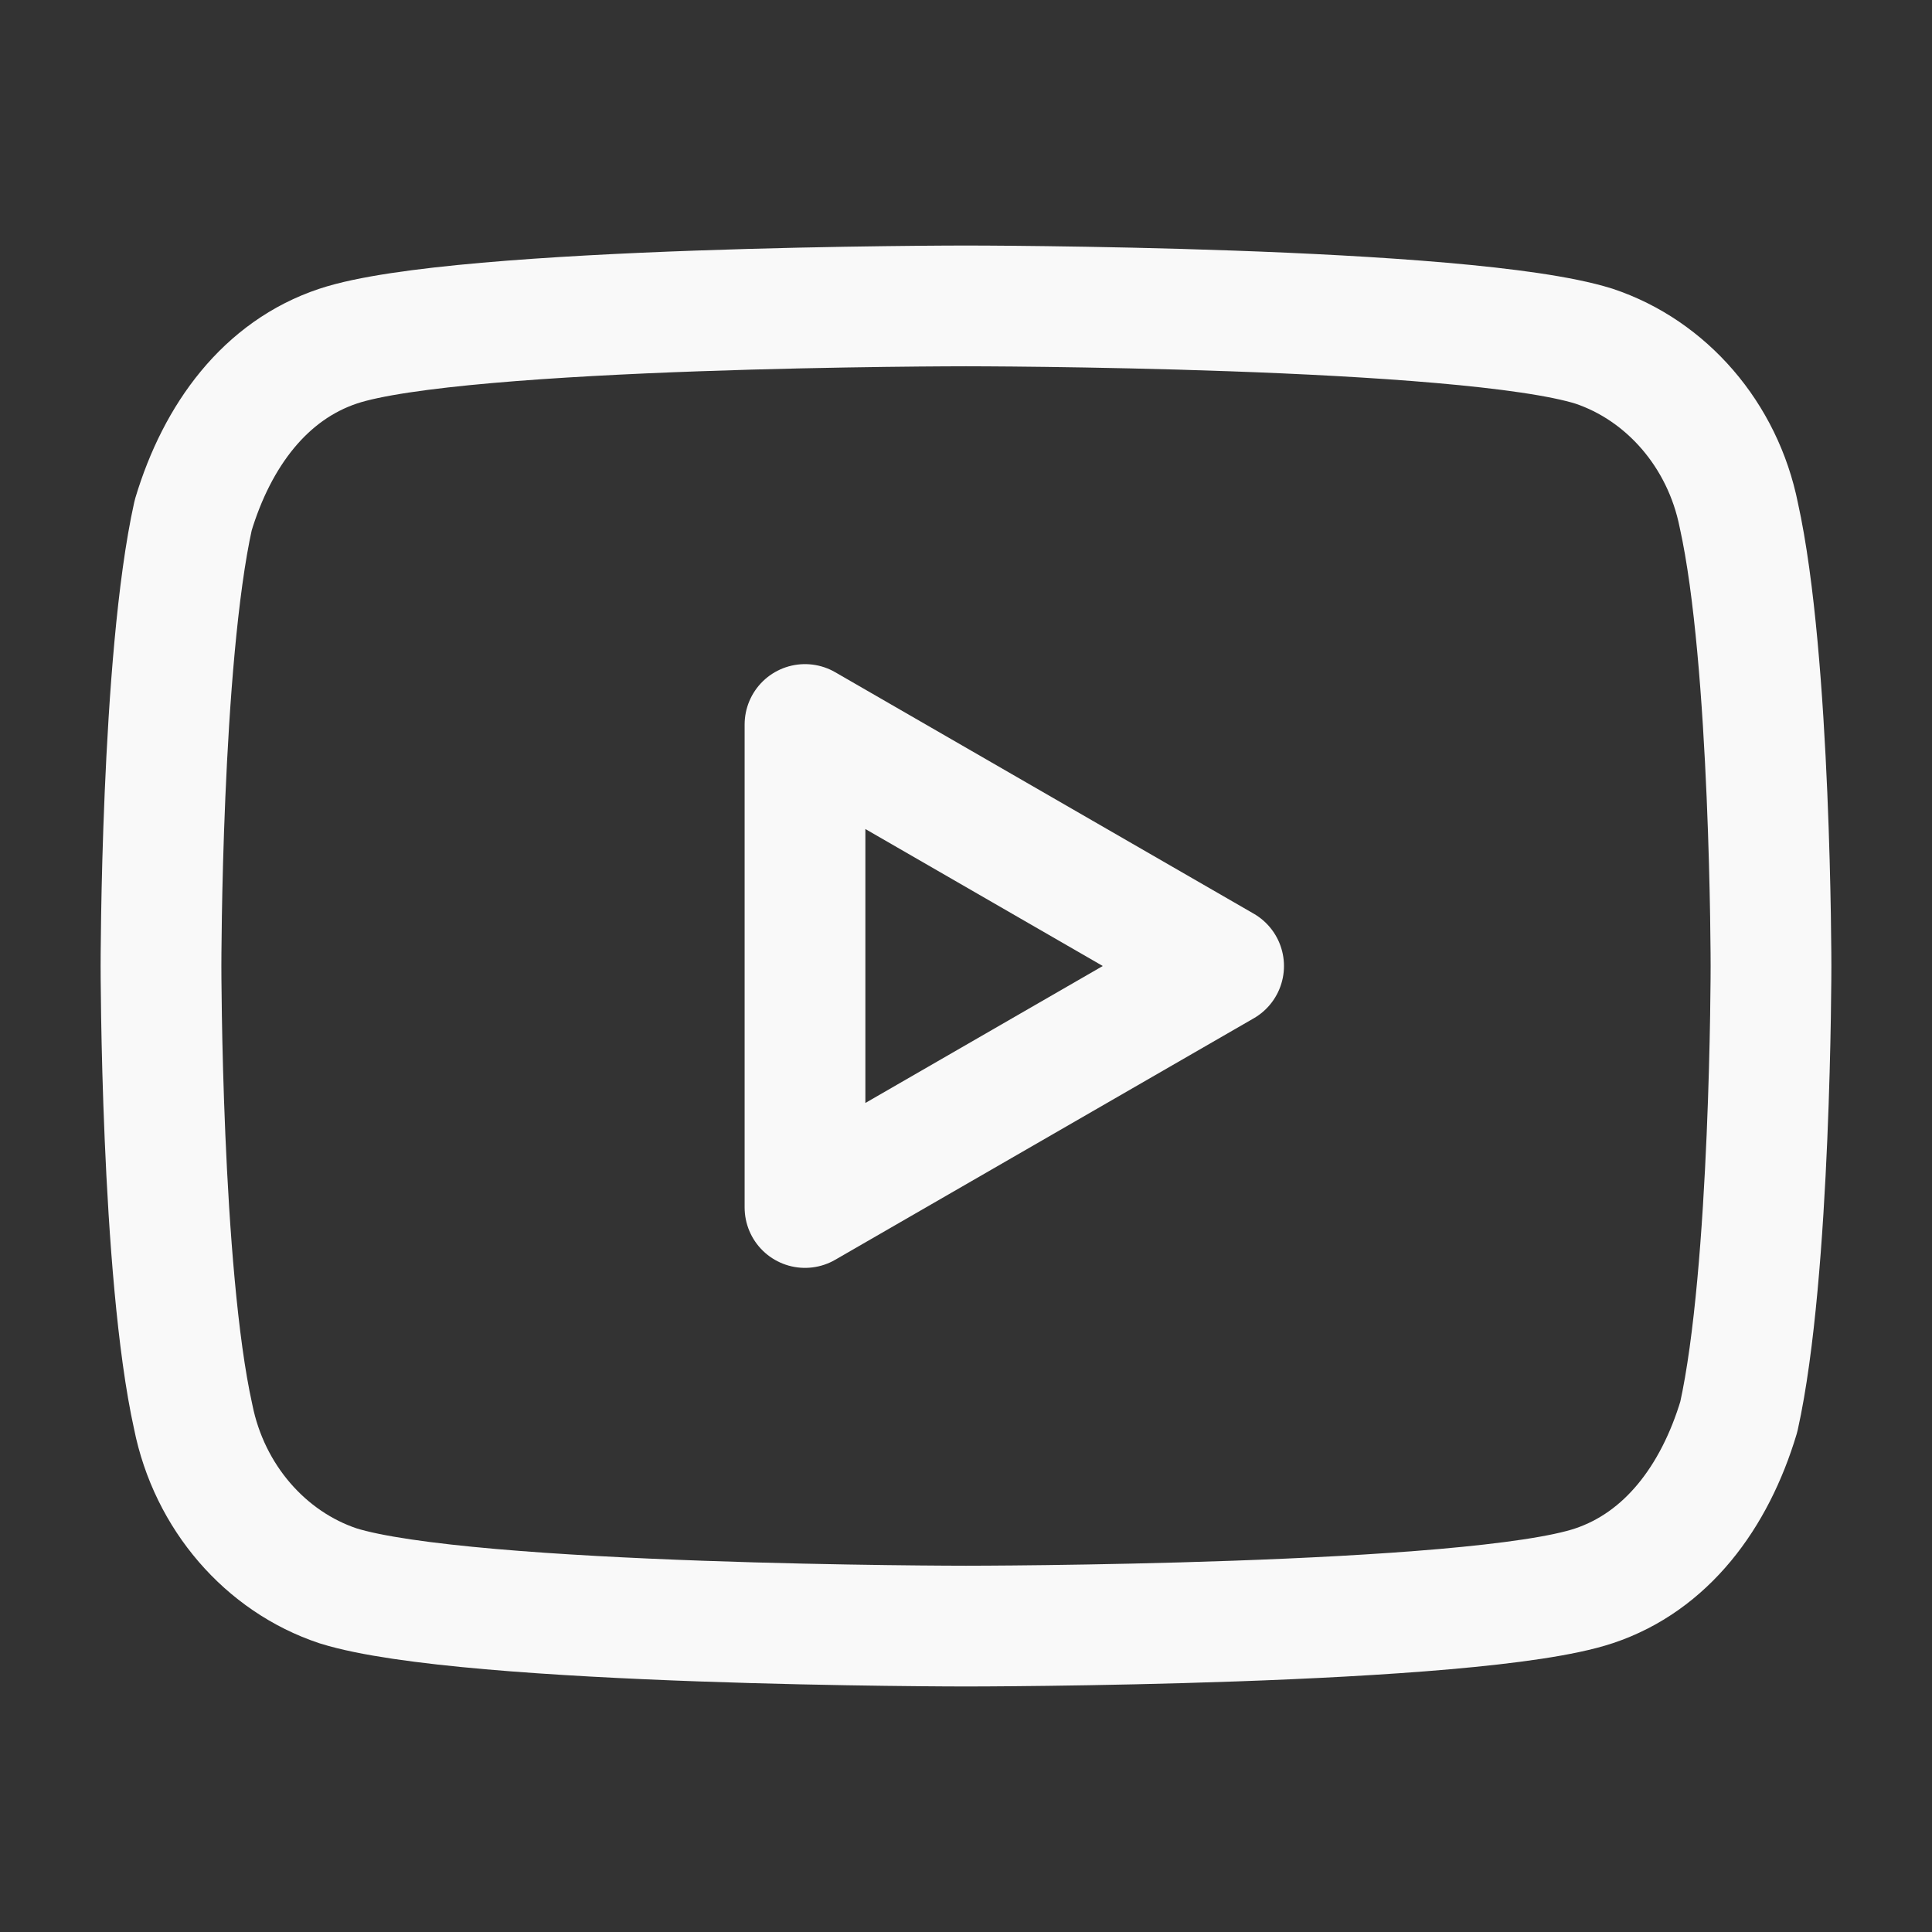
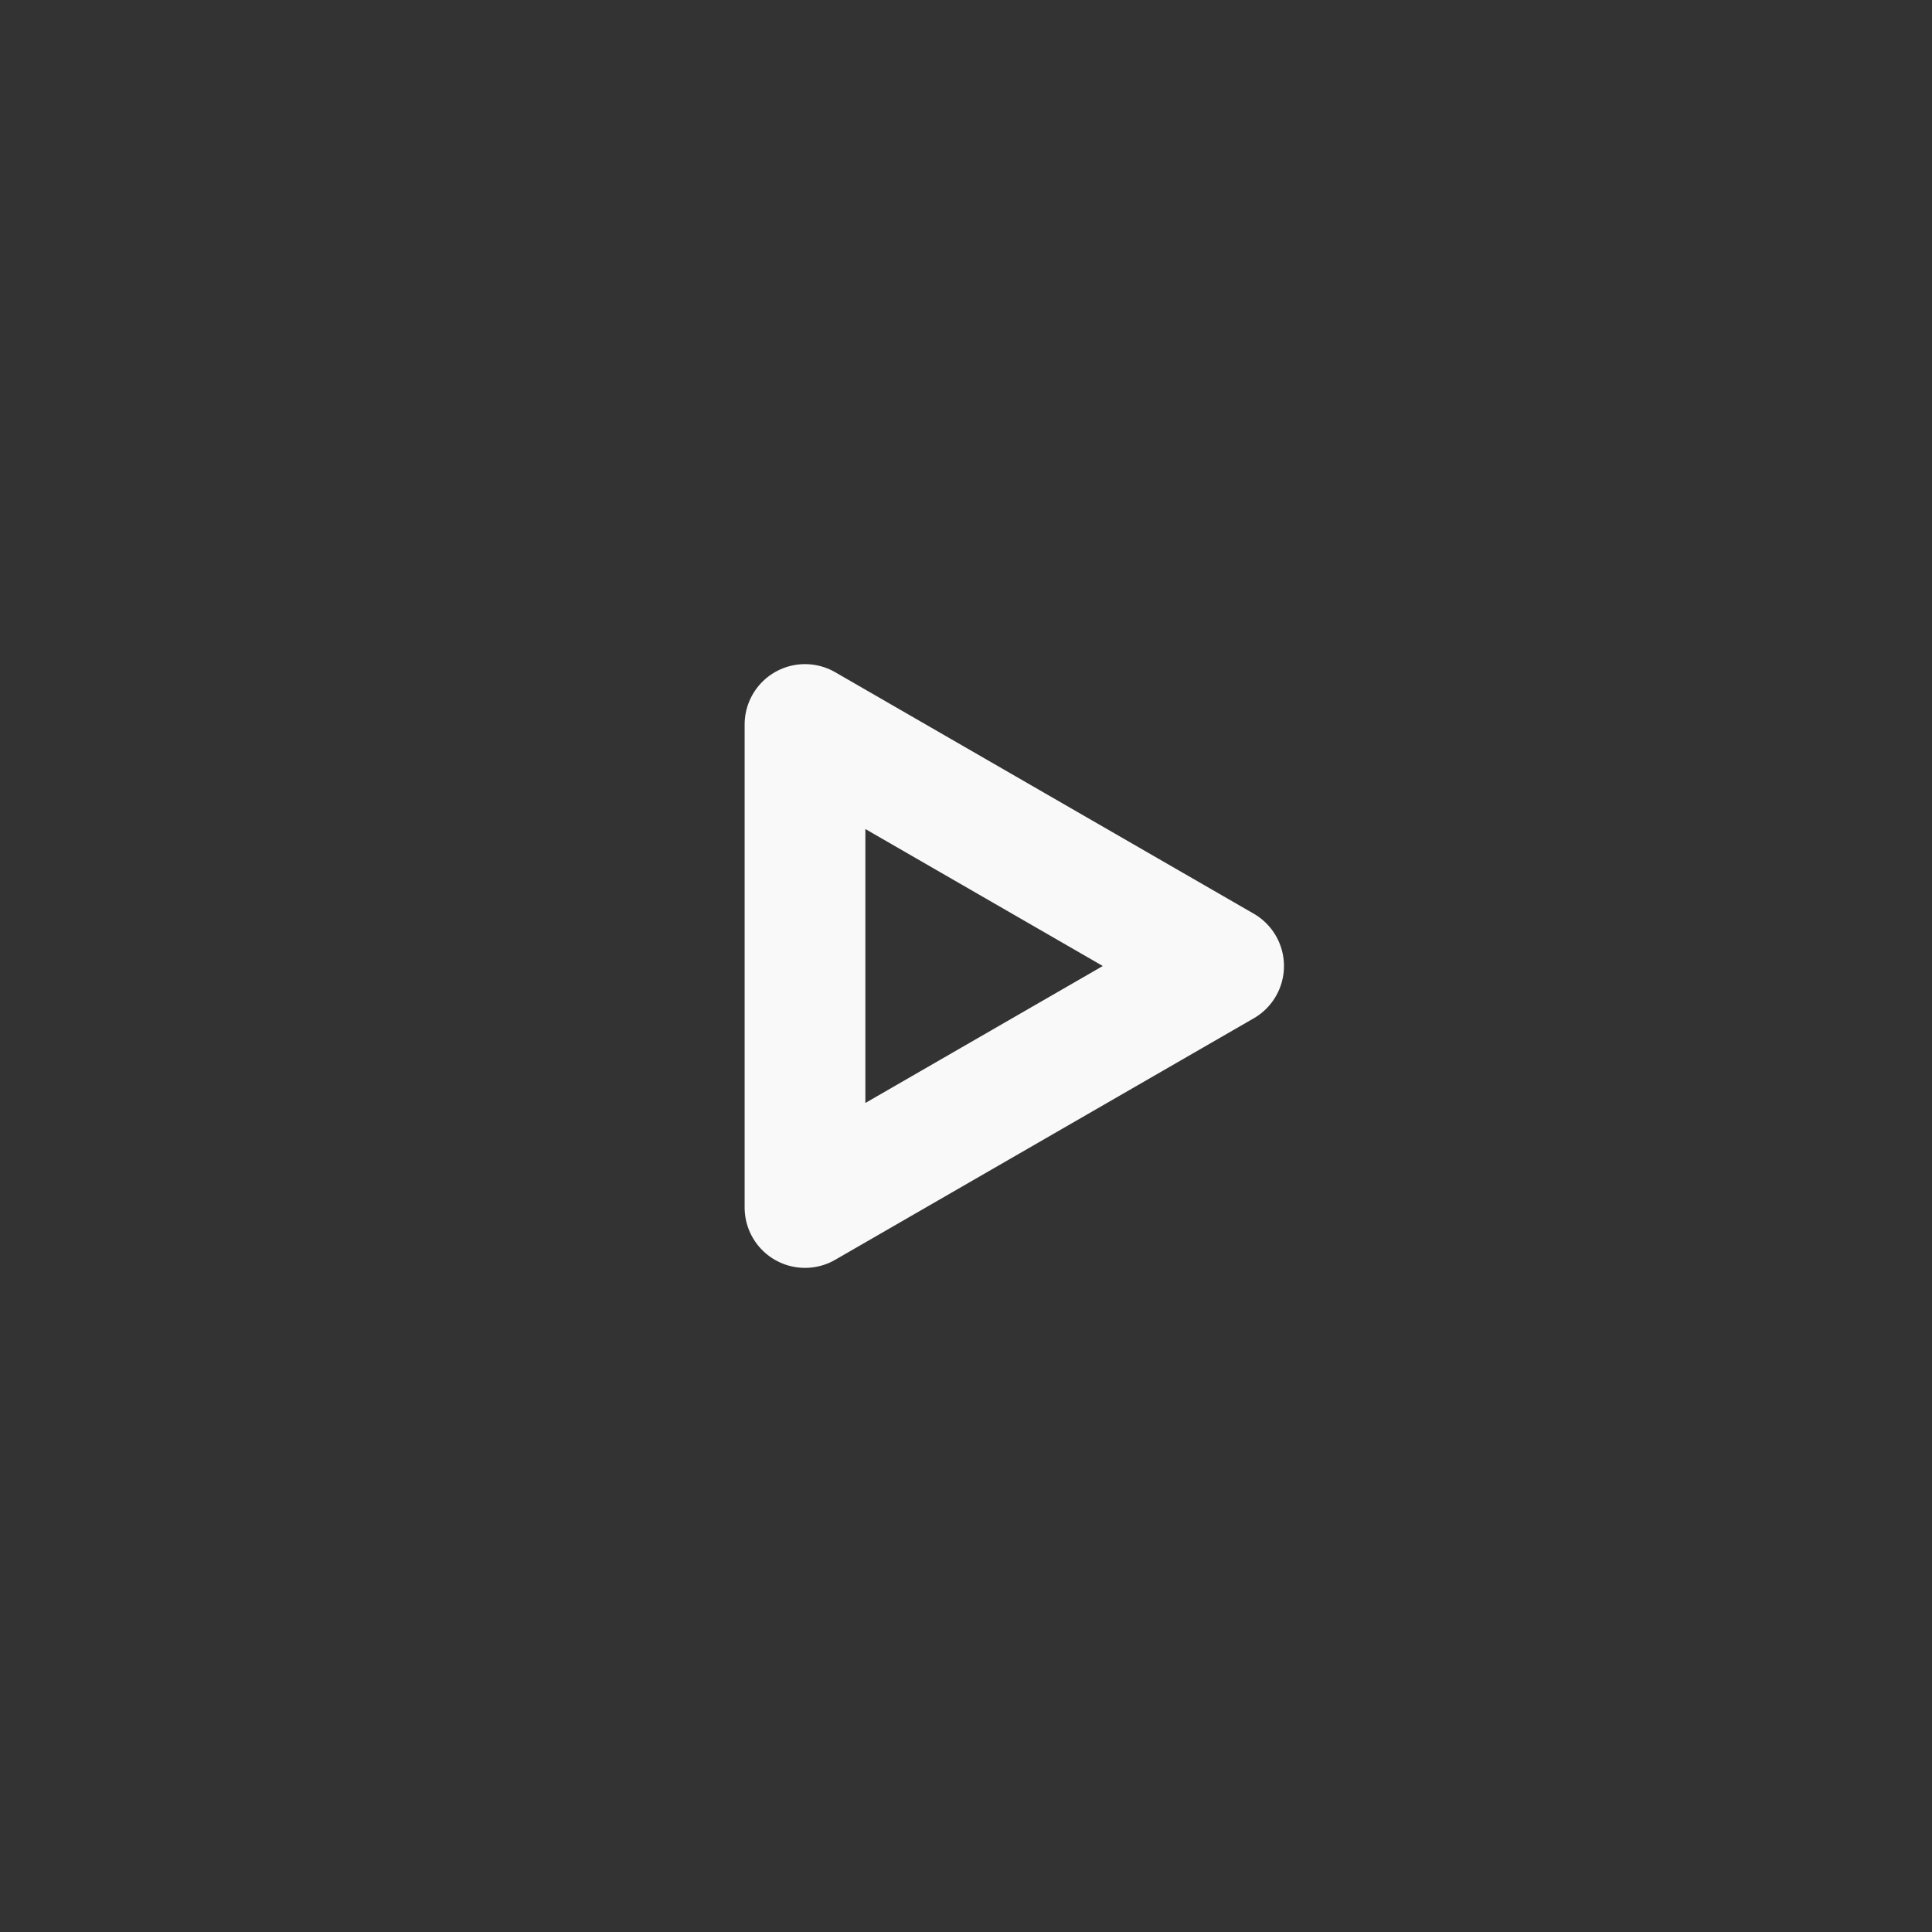
<svg xmlns="http://www.w3.org/2000/svg" id="Camada_1" version="1.1" viewBox="0 0 24 24">
  <rect x="0" y="0" width="24" height="24" fill="#333333" stroke="none" />
  <defs>
    <style>
      .st0, .st1 {
        fill: none;
      }

      .st1 {
        stroke: #f9f9f9;
        stroke-linecap: round;
        stroke-linejoin: round;
        stroke-width: 1.5px;
      }
    </style>
  </defs>
  <g>
-     <path class="st1" d="M21.6,6.4c-.2-1-.9-1.8-1.8-2.1-1.6-.5-7.8-.5-7.8-.5,0,0-6.3,0-7.8.5-.9.3-1.5,1.1-1.8,2.1-.4,1.8-.4,5.6-.4,5.6,0,0,0,3.8.4,5.6.2,1,.9,1.8,1.8,2.1,1.6.5,7.8.5,7.8.5,0,0,6.3,0,7.8-.5.9-.3,1.5-1.1,1.8-2.1.4-1.8.4-5.6.4-5.6,0,0,0-3.8-.4-5.6Z" />
    <path class="st1" d="M10,15l5.2-3-5.2-3v6Z" />
  </g>
-   <path class="st0" d="M0,24V0h24v24H0Z" />
</svg>